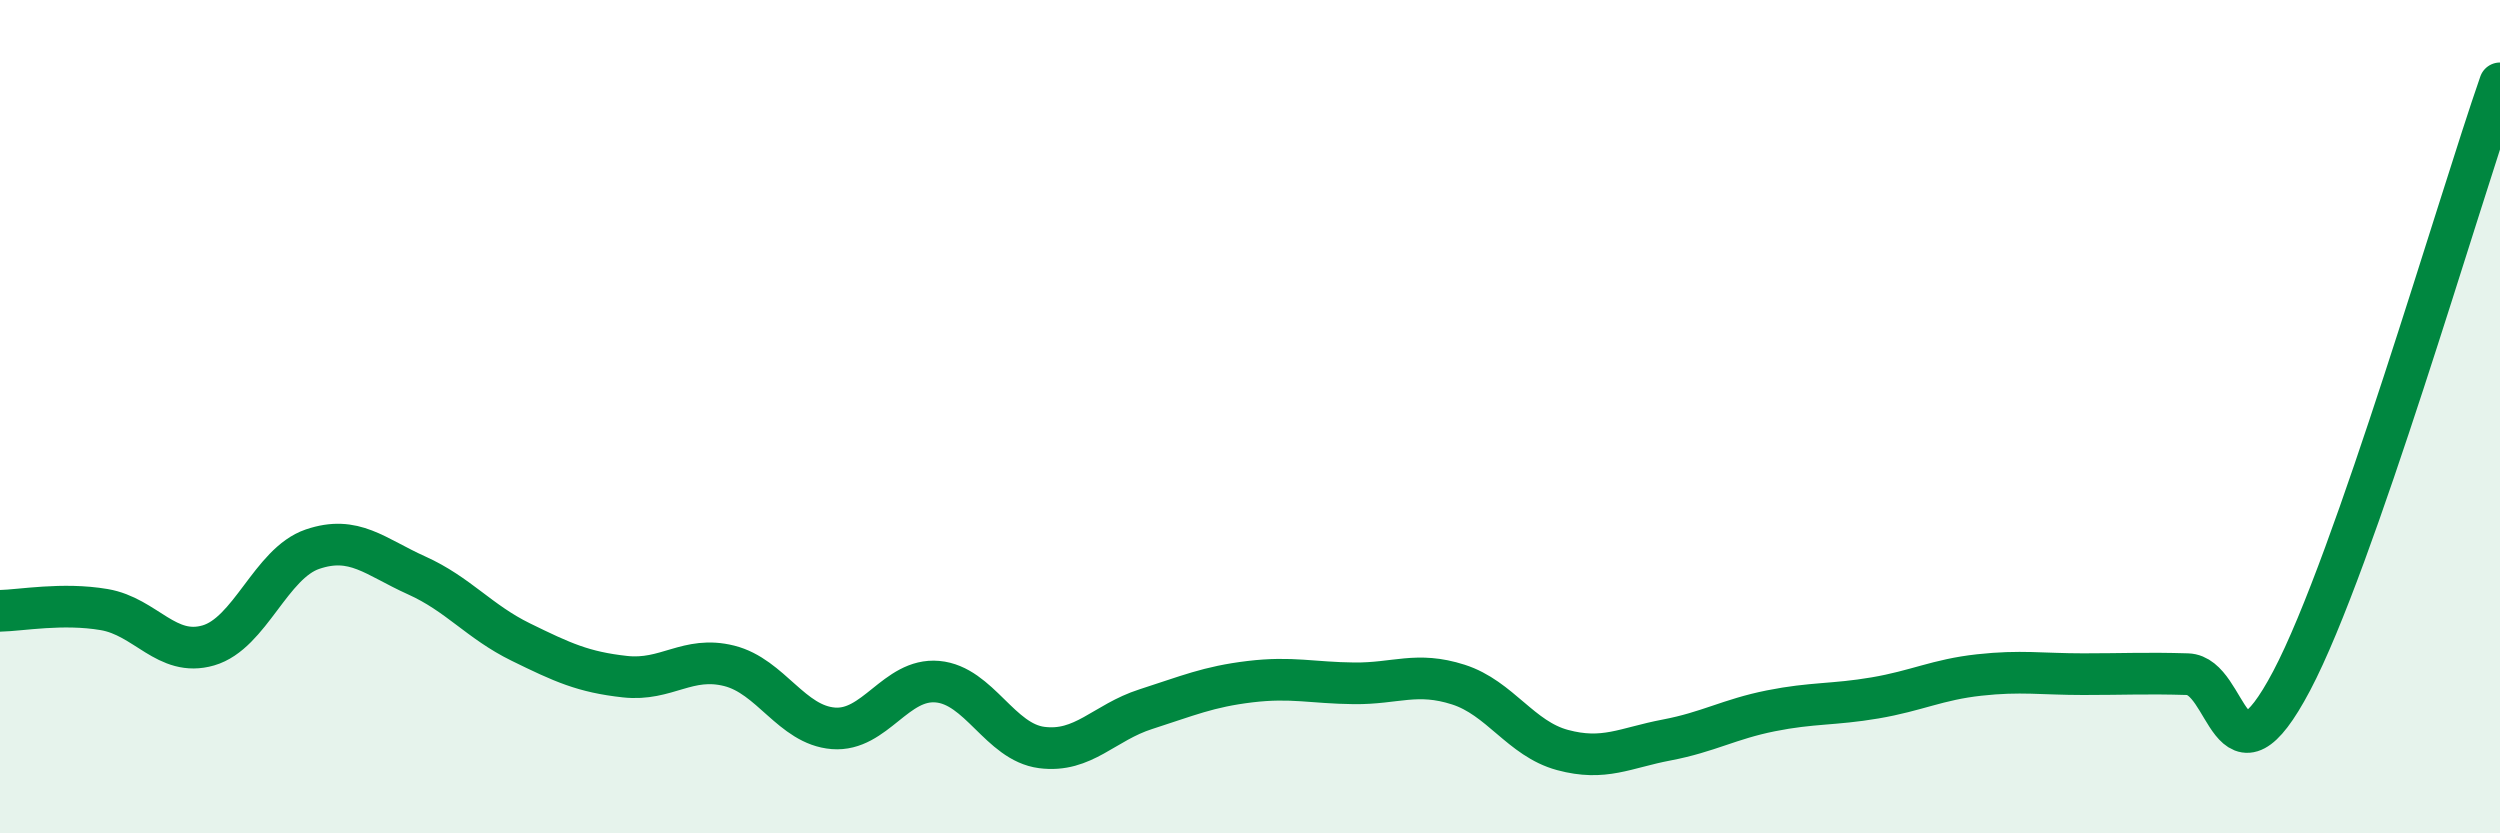
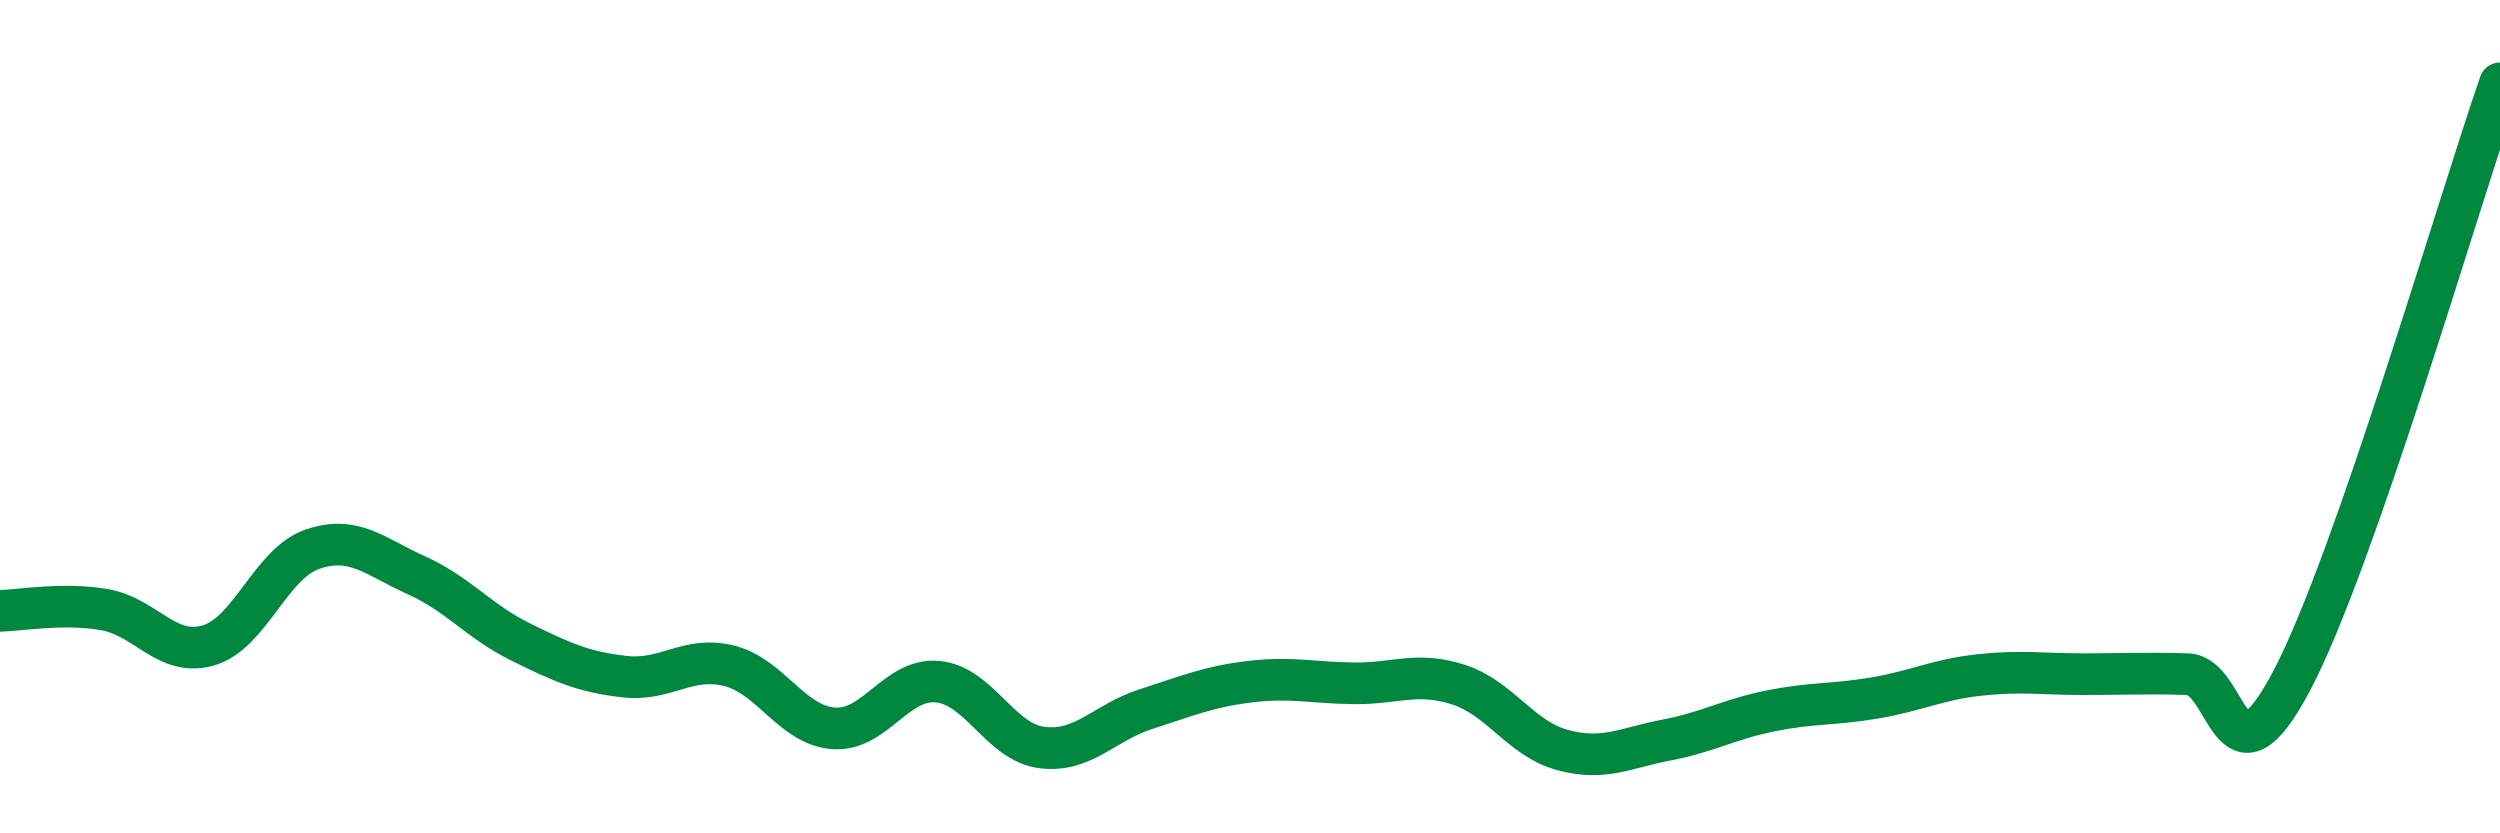
<svg xmlns="http://www.w3.org/2000/svg" width="60" height="20" viewBox="0 0 60 20">
-   <path d="M 0,14.66 C 0.5,14.65 1.5,14.46 2.5,14.63 C 3.5,14.8 4,15.78 5,15.49 C 6,15.2 6.5,13.52 7.5,13.18 C 8.5,12.84 9,13.36 10,13.81 C 11,14.26 11.5,14.92 12.5,15.41 C 13.5,15.9 14,16.13 15,16.24 C 16,16.35 16.5,15.73 17.5,15.98 C 18.5,16.23 19,17.4 20,17.48 C 21,17.56 21.5,16.27 22.5,16.36 C 23.5,16.45 24,17.81 25,17.94 C 26,18.07 26.5,17.34 27.5,17.02 C 28.5,16.7 29,16.48 30,16.36 C 31,16.24 31.5,16.39 32.5,16.4 C 33.5,16.41 34,16.11 35,16.43 C 36,16.75 36.5,17.73 37.5,18 C 38.5,18.27 39,17.95 40,17.76 C 41,17.57 41.5,17.26 42.5,17.06 C 43.5,16.86 44,16.92 45,16.75 C 46,16.58 46.5,16.31 47.5,16.2 C 48.5,16.09 49,16.18 50,16.18 C 51,16.18 51.5,16.15 52.5,16.18 C 53.5,16.21 53.5,19.18 55,16.34 C 56.5,13.5 59,4.87 60,2L60 20L0 20Z" fill="#008740" opacity="0.1" stroke-linecap="round" stroke-linejoin="round" />
  <path d="M 0,14.66 C 0.5,14.65 1.5,14.46 2.5,14.63 C 3.5,14.8 4,15.78 5,15.49 C 6,15.2 6.5,13.52 7.5,13.18 C 8.5,12.84 9,13.36 10,13.81 C 11,14.26 11.5,14.92 12.5,15.41 C 13.5,15.9 14,16.13 15,16.24 C 16,16.35 16.5,15.73 17.5,15.98 C 18.5,16.23 19,17.4 20,17.48 C 21,17.56 21.5,16.27 22.5,16.36 C 23.5,16.45 24,17.81 25,17.94 C 26,18.07 26.5,17.34 27.5,17.02 C 28.5,16.7 29,16.48 30,16.36 C 31,16.24 31.5,16.39 32.5,16.4 C 33.5,16.41 34,16.11 35,16.43 C 36,16.75 36.5,17.73 37.5,18 C 38.5,18.27 39,17.95 40,17.76 C 41,17.57 41.5,17.26 42.5,17.06 C 43.5,16.86 44,16.92 45,16.75 C 46,16.58 46.5,16.31 47.5,16.2 C 48.5,16.09 49,16.18 50,16.18 C 51,16.18 51.5,16.15 52.5,16.18 C 53.5,16.21 53.5,19.18 55,16.34 C 56.5,13.5 59,4.87 60,2" stroke="#008740" stroke-width="1" fill="none" stroke-linecap="round" stroke-linejoin="round" />
</svg>